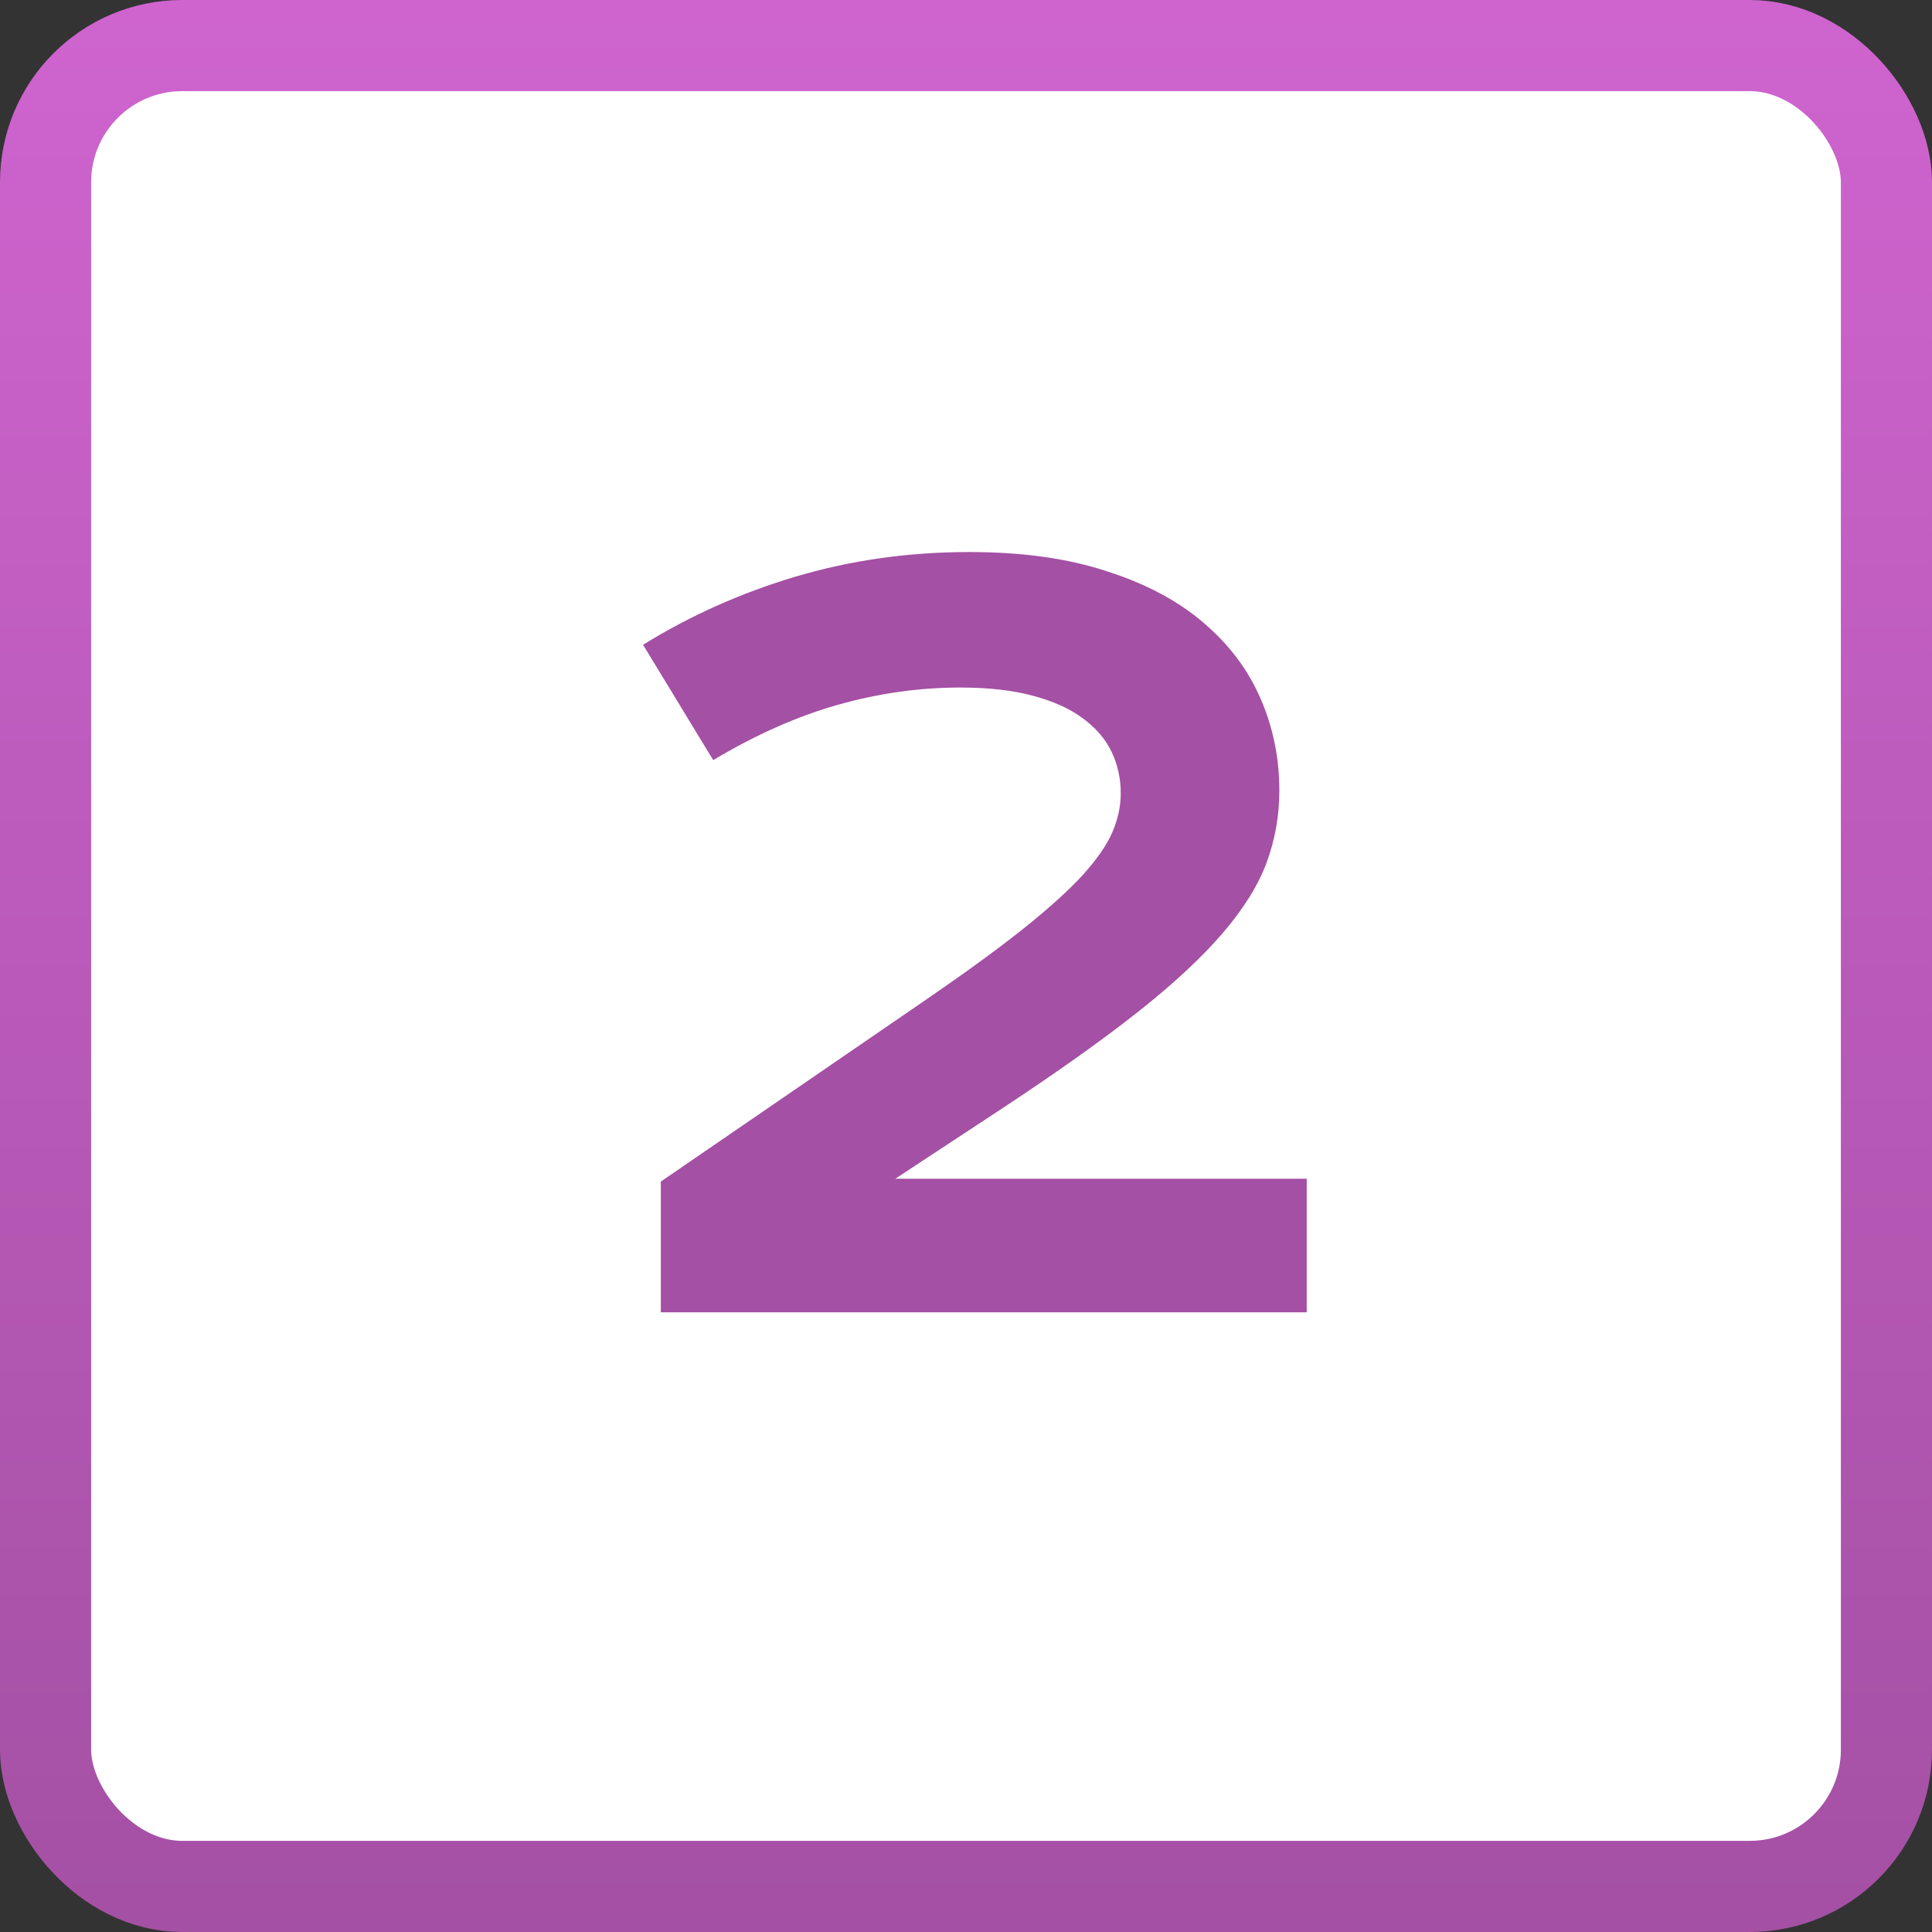
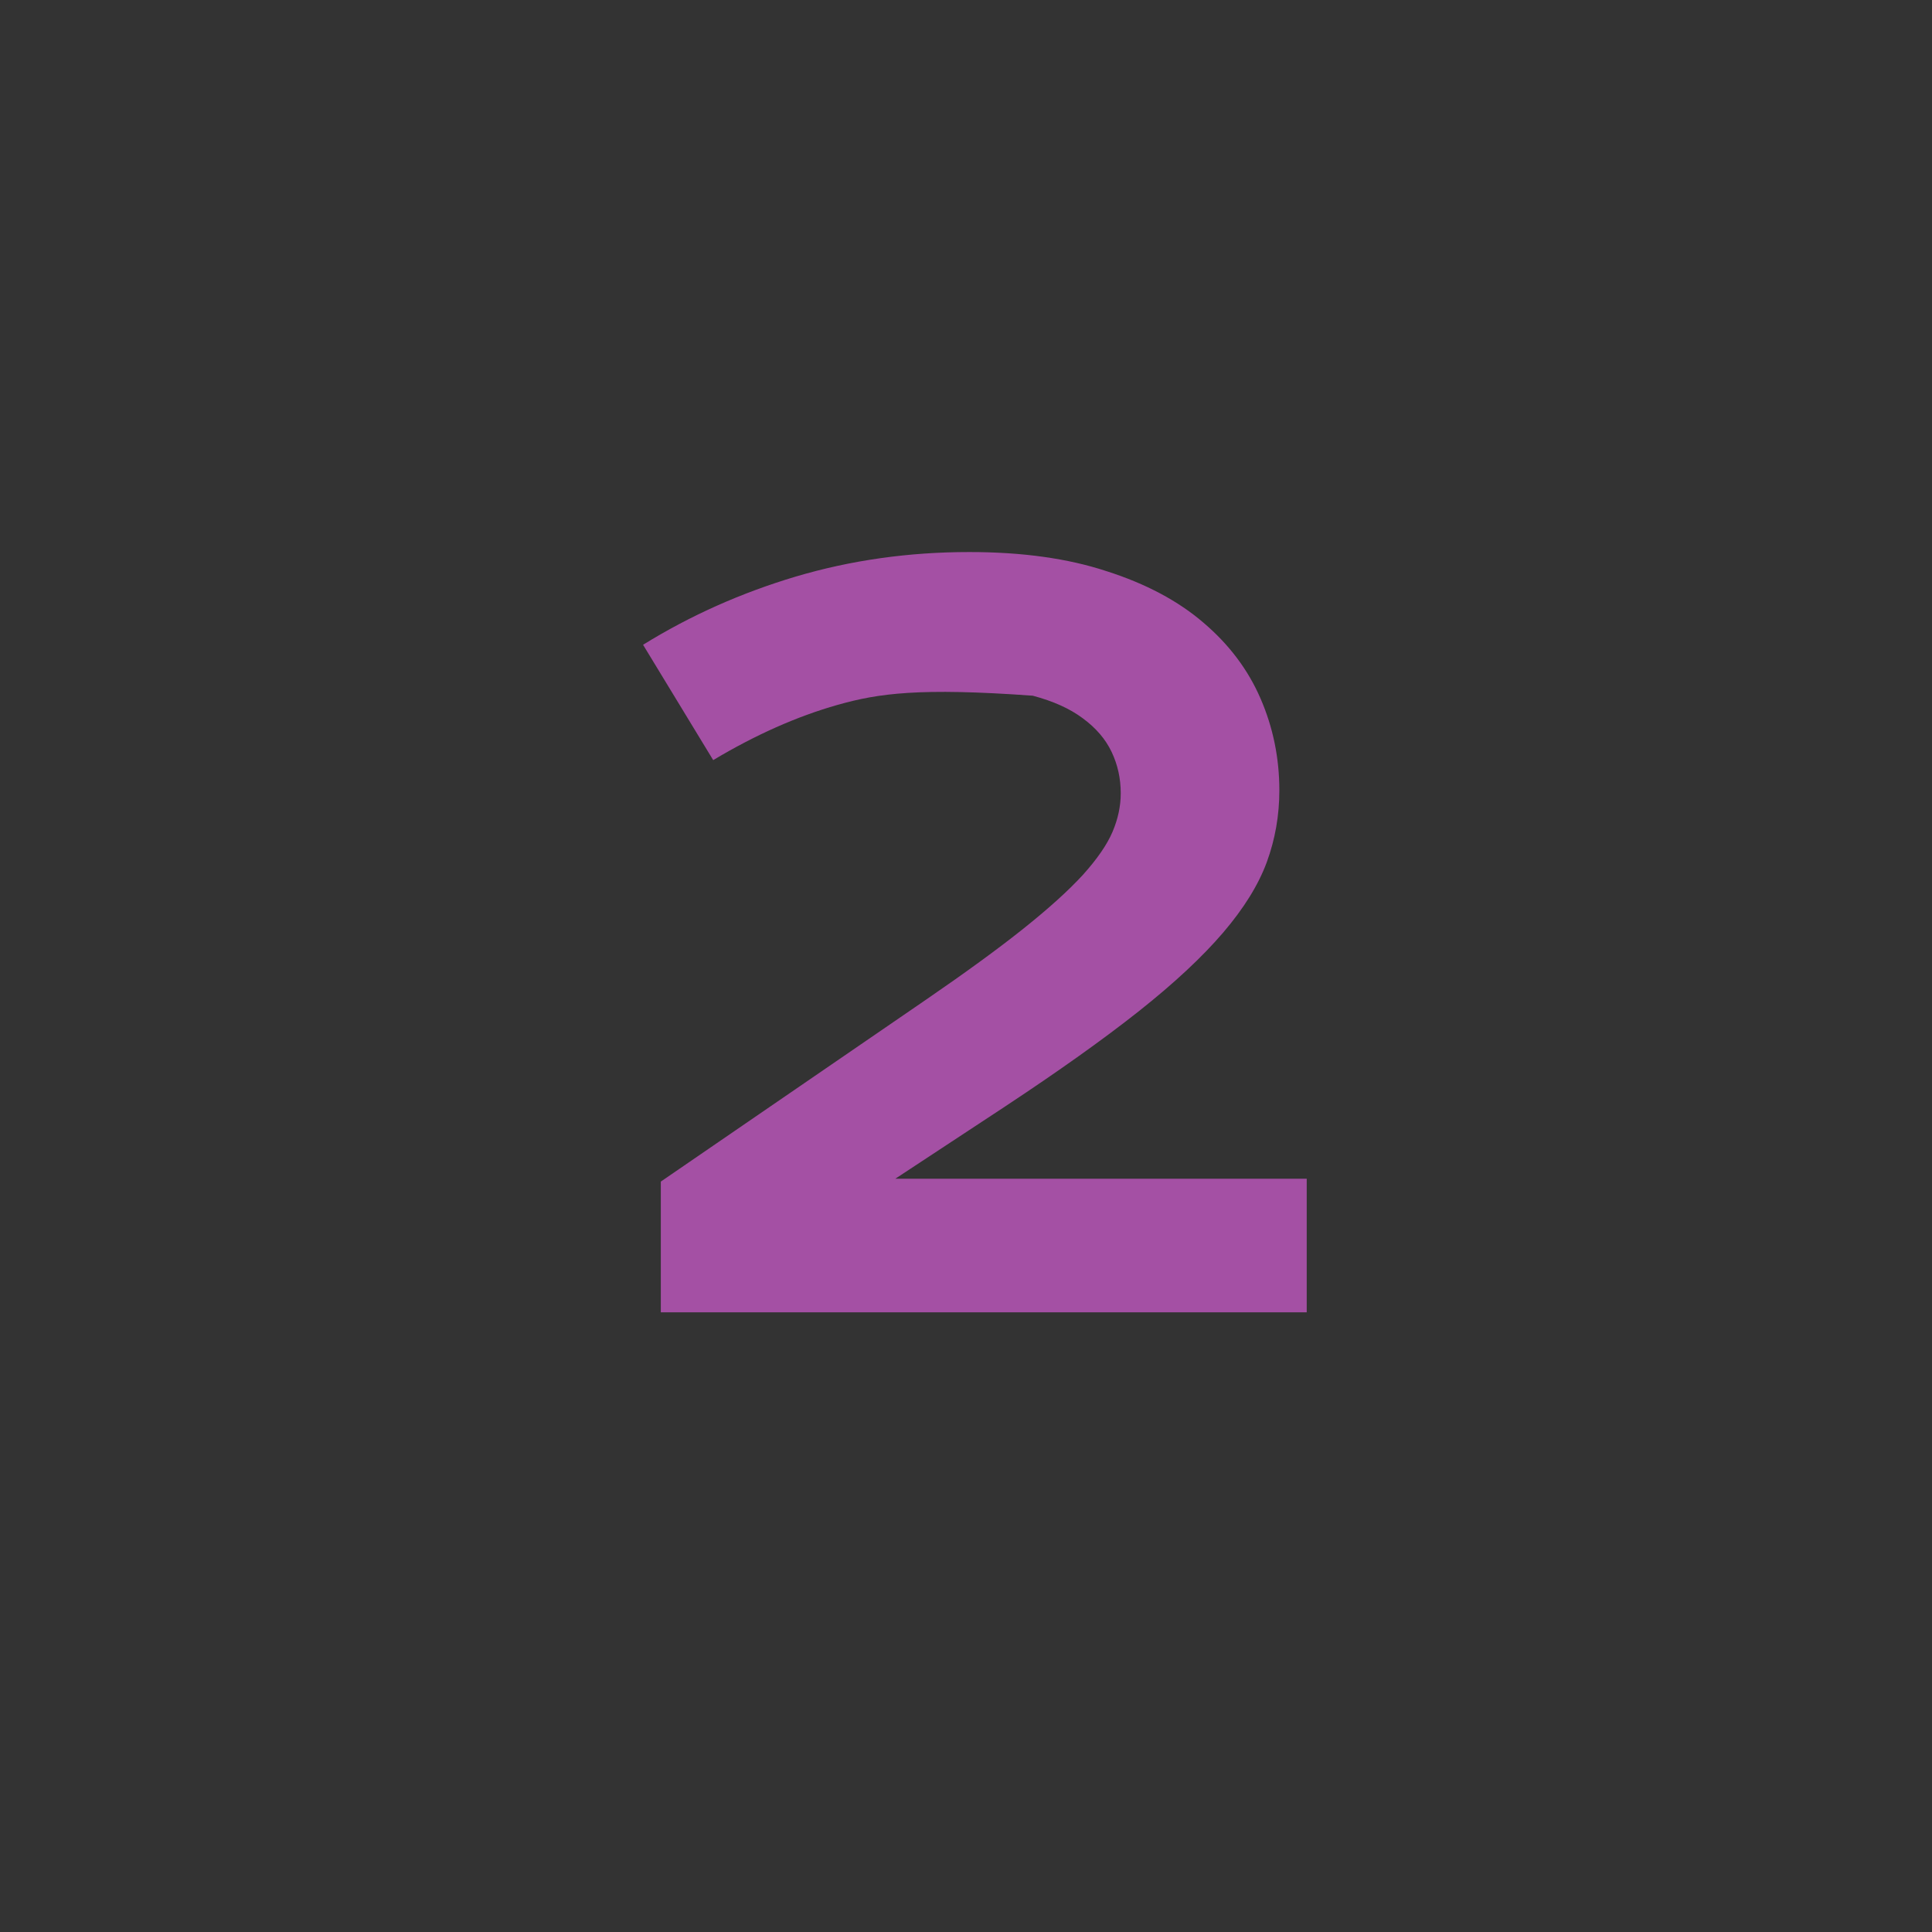
<svg xmlns="http://www.w3.org/2000/svg" width="53" height="53" viewBox="0 0 53 53" fill="none">
  <rect x="0" y="0" width="53" height="53" fill="#333333" stroke="none" />
-   <rect x="1.25" y="1.25" width="50.5" height="50.5" rx="3.75" fill="white" stroke="url(#paint0_linear_393_240)" stroke-width="2.5" />
-   <path d="M18.128 32.414L25.393 27.431C26.482 26.684 27.375 26.033 28.069 25.48C28.763 24.926 29.308 24.434 29.704 24.003C30.099 23.564 30.372 23.168 30.521 22.816C30.67 22.465 30.745 22.113 30.745 21.762C30.745 21.357 30.662 20.98 30.495 20.628C30.328 20.276 30.064 19.969 29.704 19.705C29.352 19.441 28.895 19.235 28.332 19.085C27.779 18.936 27.115 18.861 26.342 18.861C25.217 18.861 24.096 19.02 22.98 19.336C21.864 19.652 20.726 20.158 19.565 20.852L17.641 17.688C18.933 16.888 20.33 16.264 21.833 15.816C23.345 15.368 24.931 15.144 26.592 15.144C28.043 15.144 29.299 15.319 30.363 15.671C31.435 16.014 32.318 16.484 33.013 17.081C33.716 17.679 34.239 18.373 34.581 19.165C34.924 19.956 35.096 20.795 35.096 21.683C35.096 22.368 34.981 23.023 34.753 23.647C34.524 24.271 34.124 24.917 33.553 25.585C32.982 26.253 32.209 26.974 31.233 27.747C30.266 28.512 29.044 29.382 27.568 30.357L24.562 32.335H35.847V36H18.128V32.414Z" fill="#A450A4" />
+   <path d="M18.128 32.414L25.393 27.431C26.482 26.684 27.375 26.033 28.069 25.48C28.763 24.926 29.308 24.434 29.704 24.003C30.099 23.564 30.372 23.168 30.521 22.816C30.67 22.465 30.745 22.113 30.745 21.762C30.745 21.357 30.662 20.98 30.495 20.628C30.328 20.276 30.064 19.969 29.704 19.705C29.352 19.441 28.895 19.235 28.332 19.085C25.217 18.861 24.096 19.02 22.98 19.336C21.864 19.652 20.726 20.158 19.565 20.852L17.641 17.688C18.933 16.888 20.33 16.264 21.833 15.816C23.345 15.368 24.931 15.144 26.592 15.144C28.043 15.144 29.299 15.319 30.363 15.671C31.435 16.014 32.318 16.484 33.013 17.081C33.716 17.679 34.239 18.373 34.581 19.165C34.924 19.956 35.096 20.795 35.096 21.683C35.096 22.368 34.981 23.023 34.753 23.647C34.524 24.271 34.124 24.917 33.553 25.585C32.982 26.253 32.209 26.974 31.233 27.747C30.266 28.512 29.044 29.382 27.568 30.357L24.562 32.335H35.847V36H18.128V32.414Z" fill="#A450A4" />
  <defs>
    <linearGradient id="paint0_linear_393_240" x1="26.5" y1="0" x2="26.5" y2="53" gradientUnits="userSpaceOnUse">
      <stop stop-color="#CF64CF" />
      <stop offset="1" stop-color="#A450A4" />
    </linearGradient>
  </defs>
</svg>